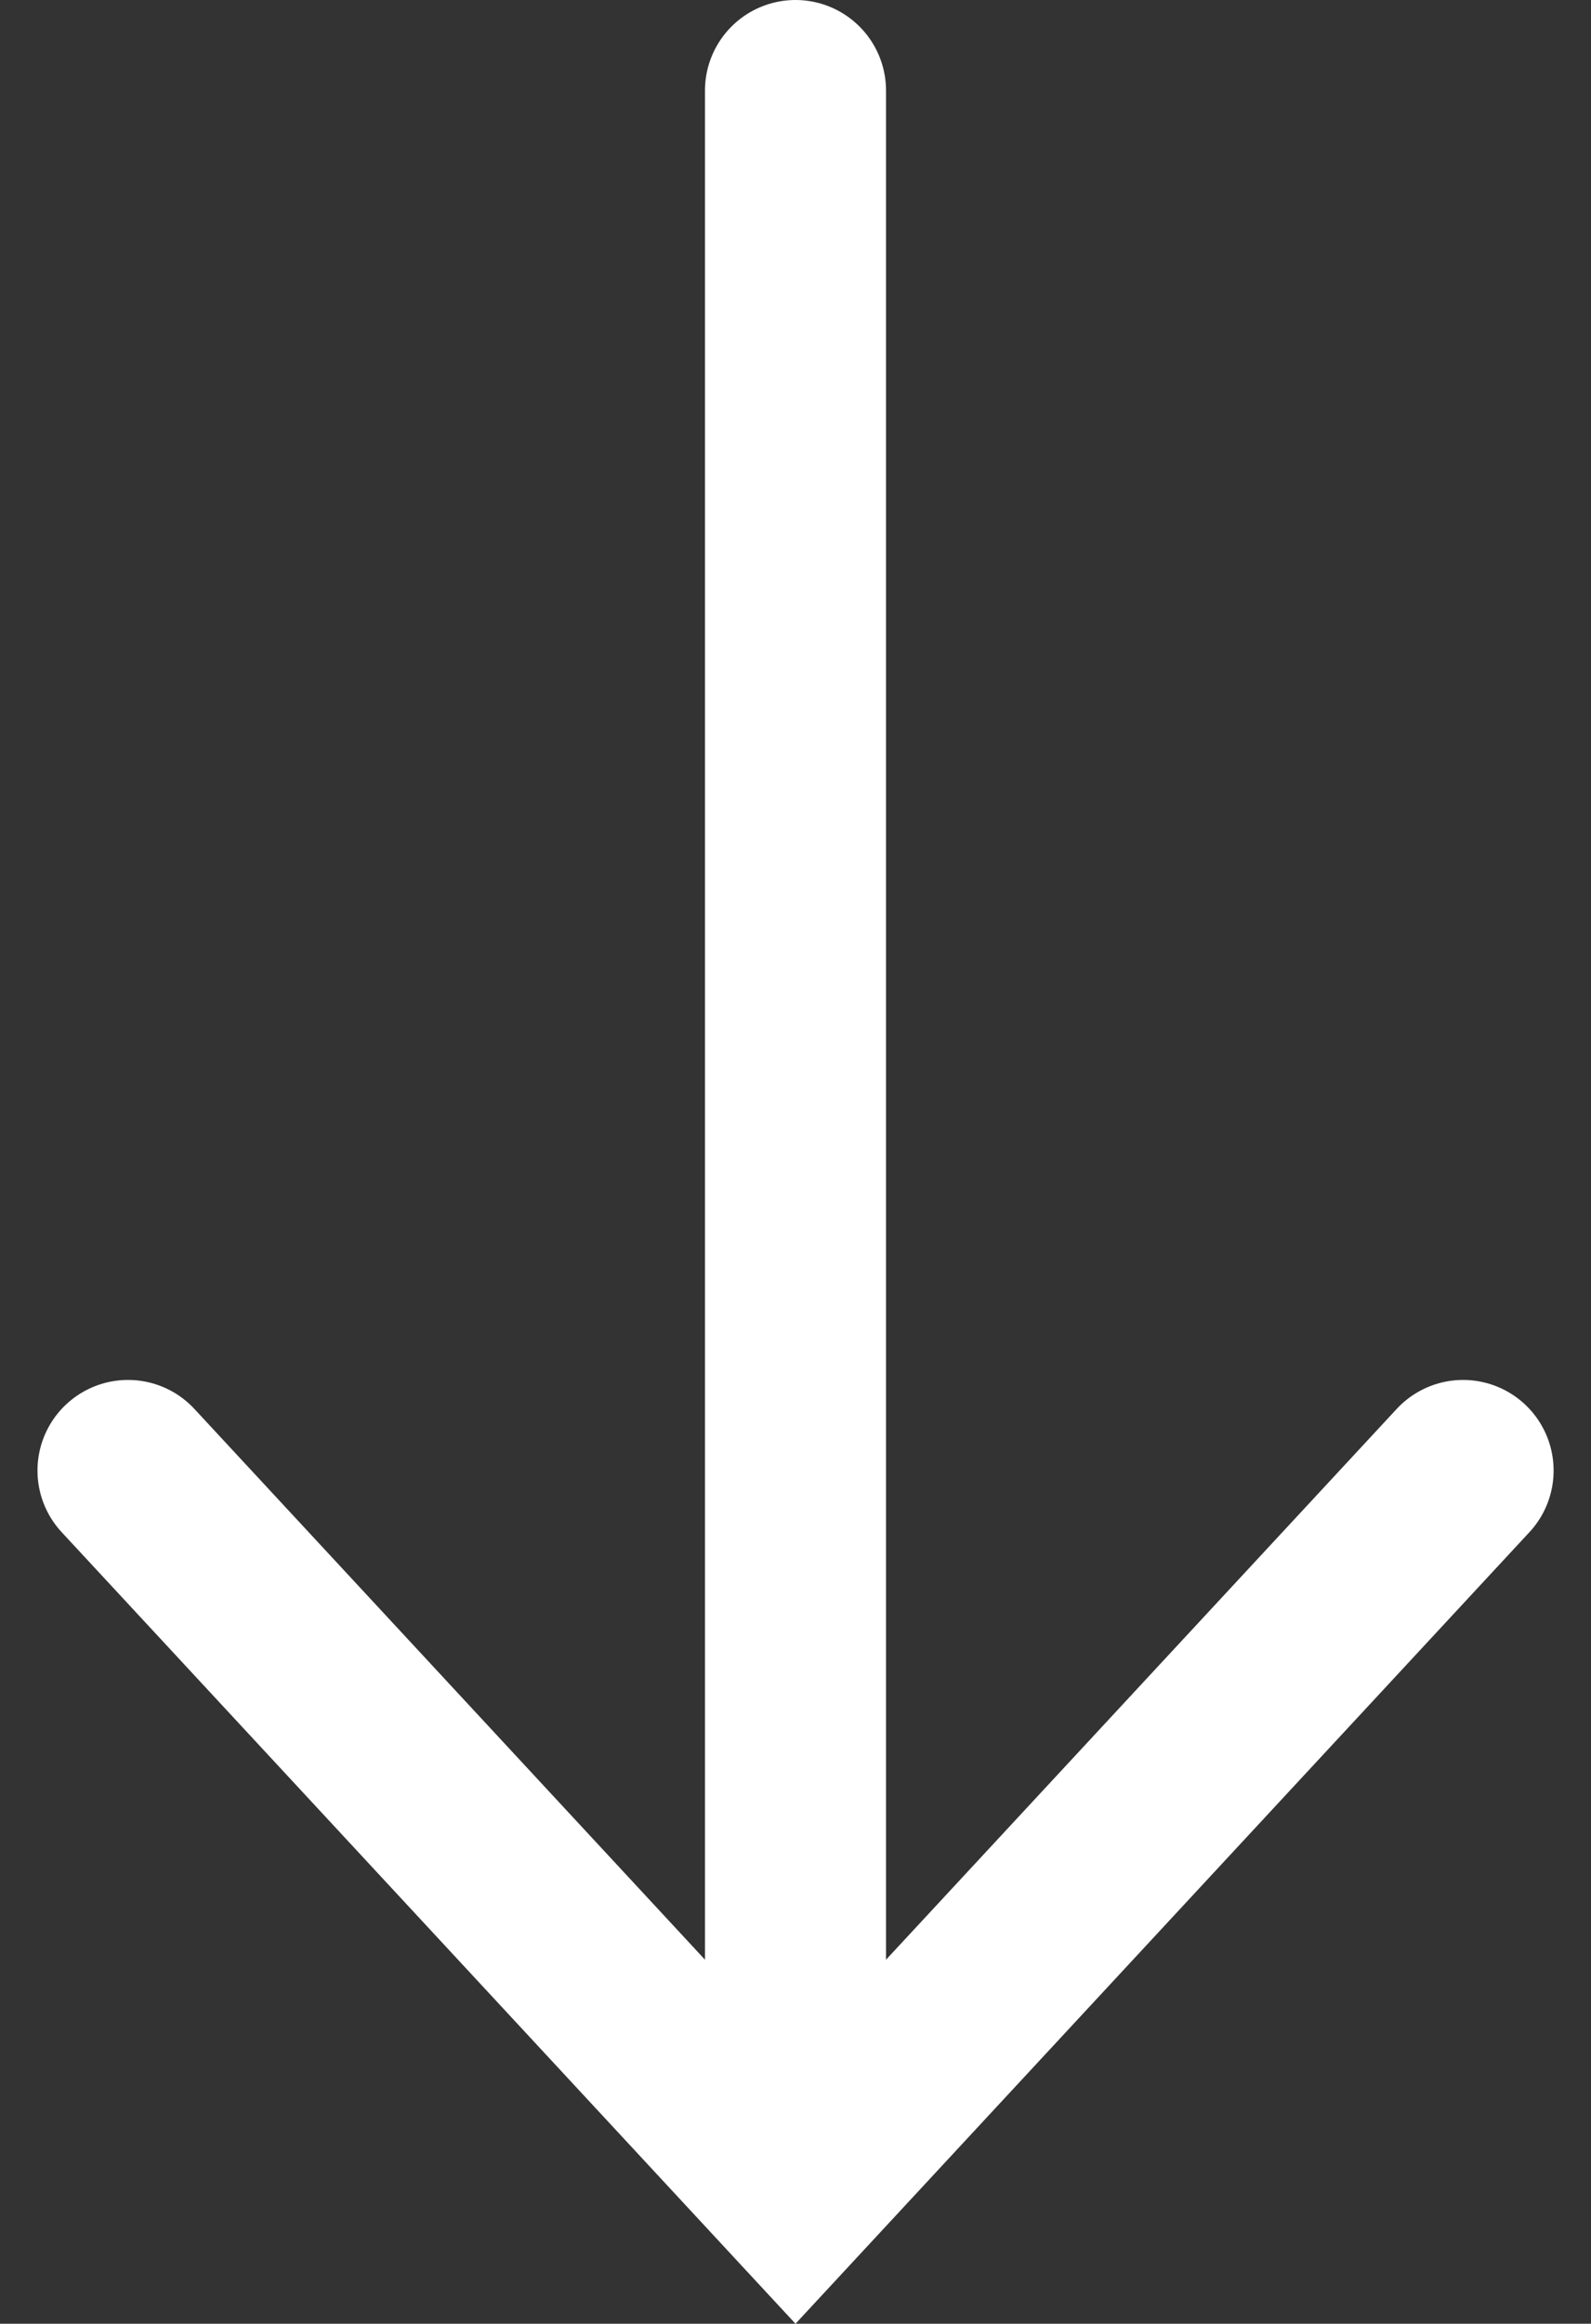
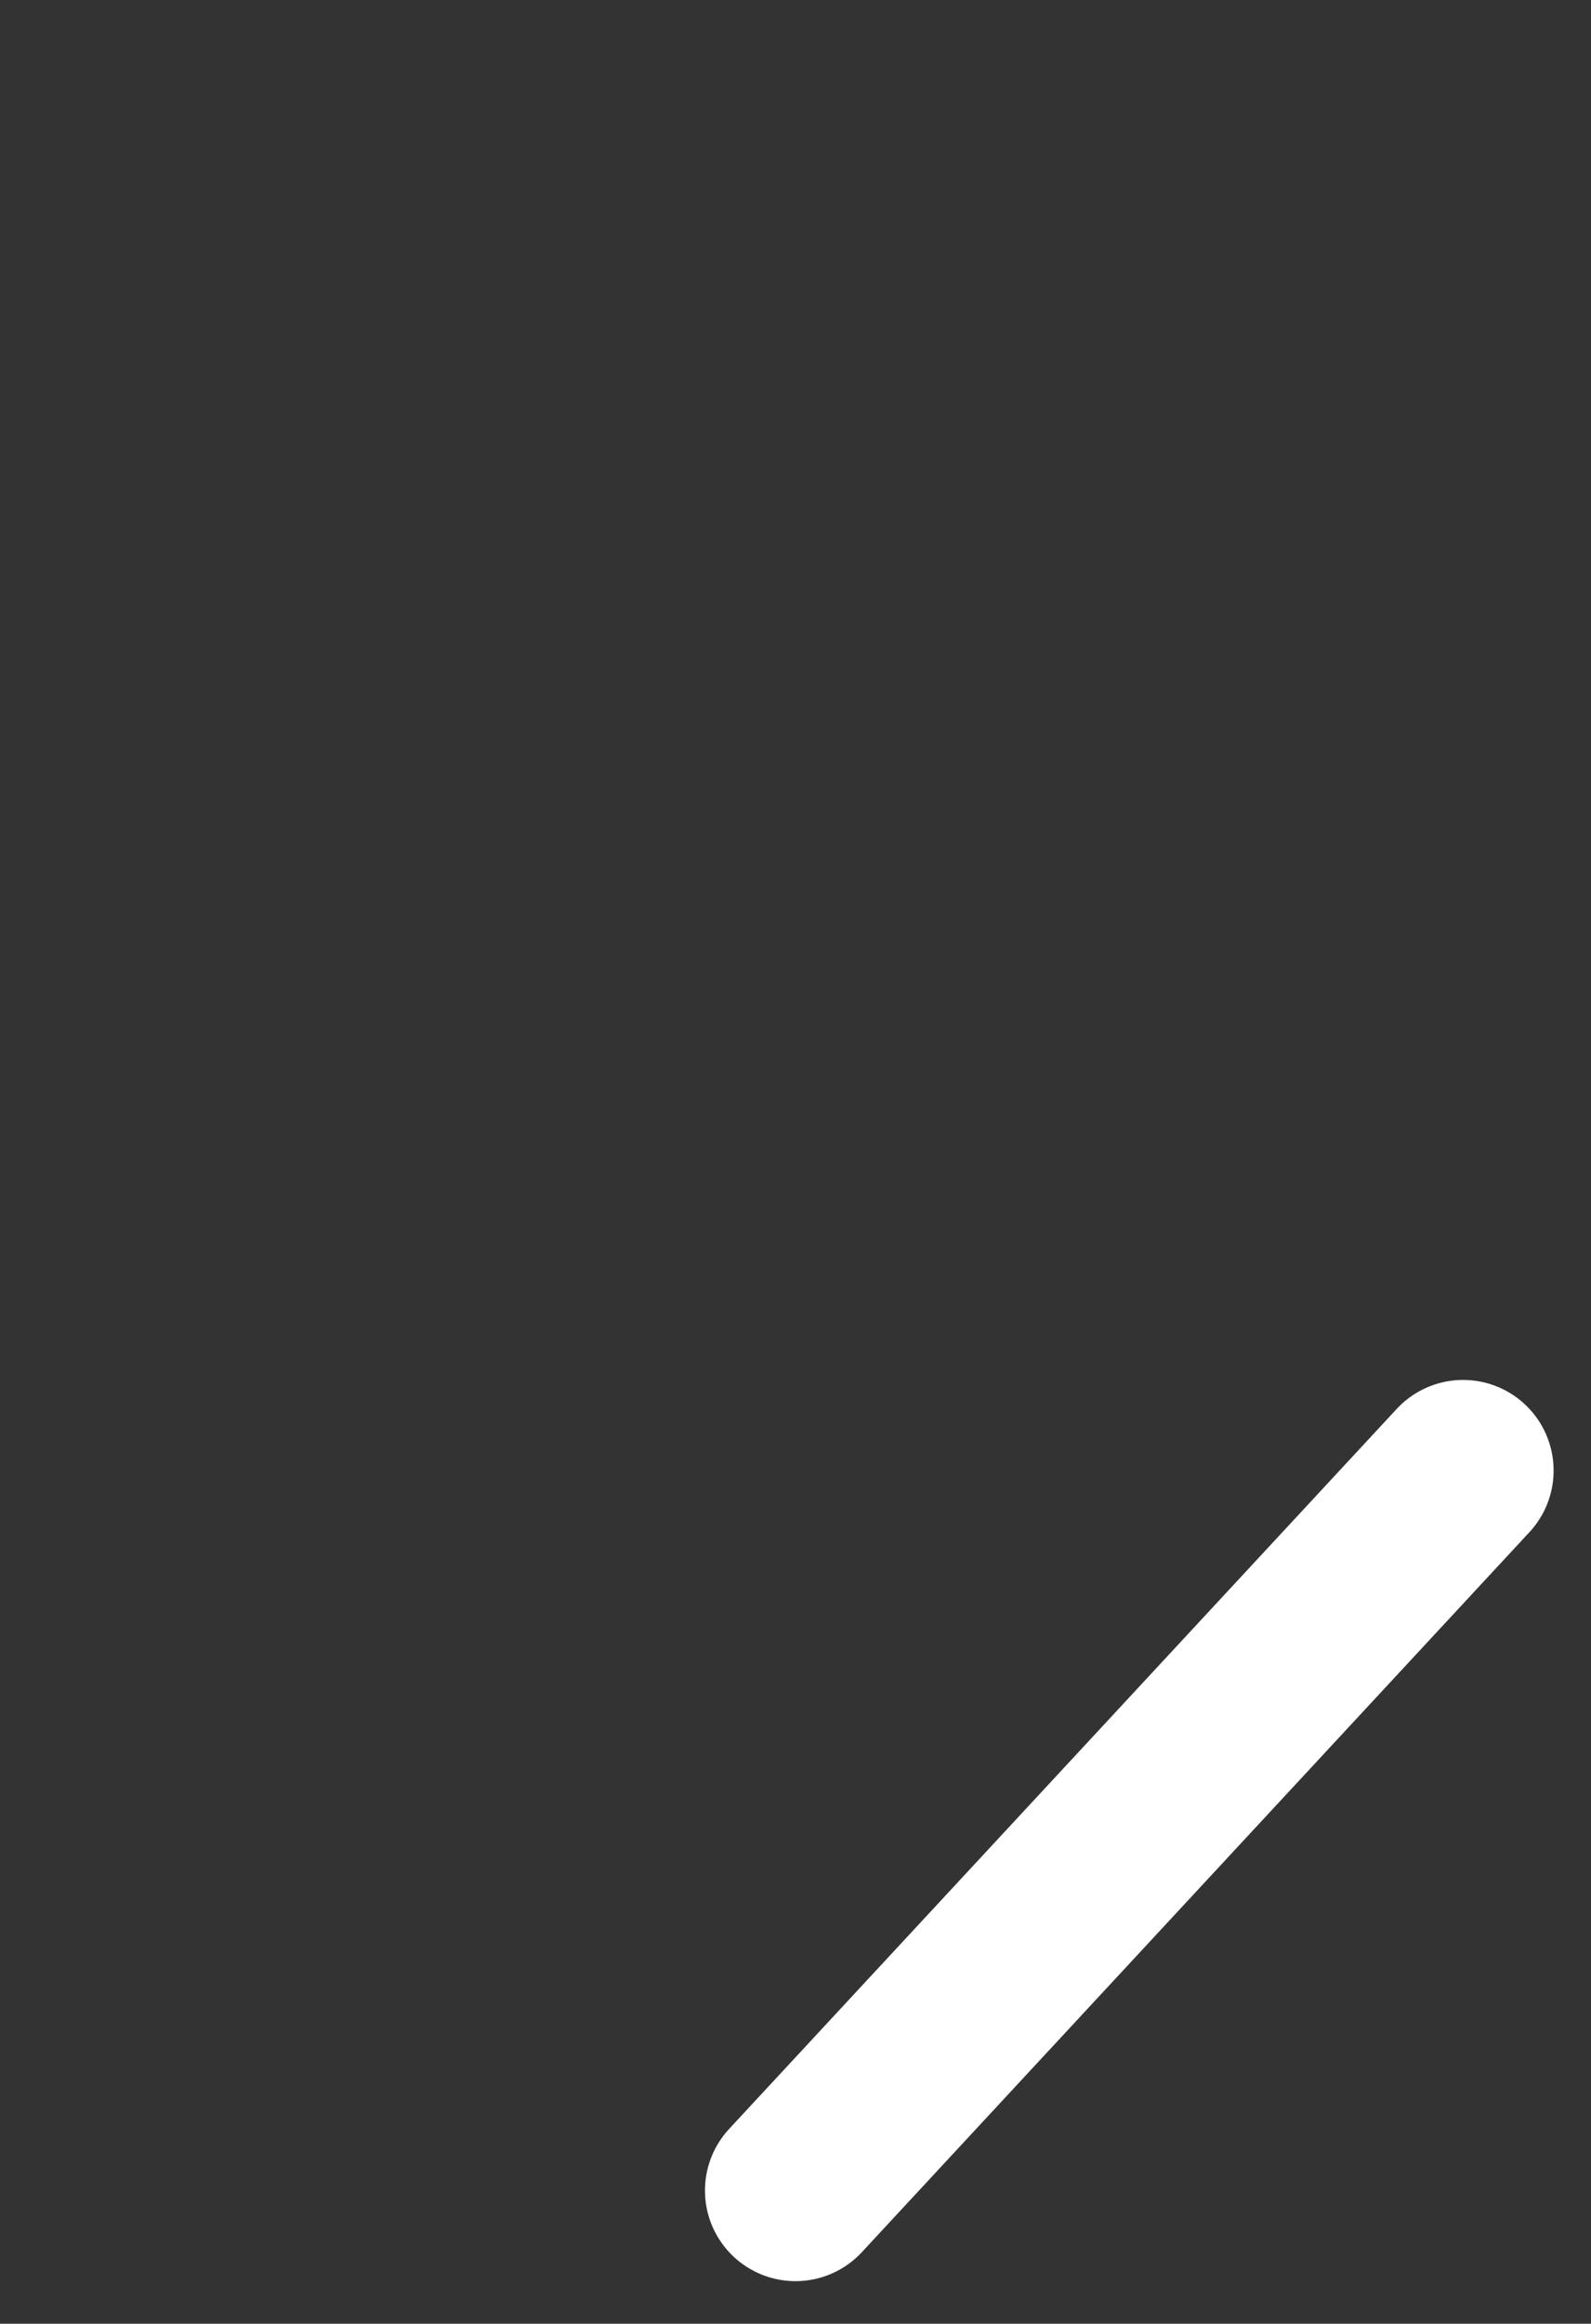
<svg xmlns="http://www.w3.org/2000/svg" width="17.574" height="25.648" viewBox="0 0 17.574 25.648">
  <rect x="0" y="0" width="17.574" height="25.648" fill="#333333" stroke="none" />
  <g id="Group_11" data-name="Group 11" transform="translate(1463.787 -739) rotate(90)">
-     <path id="Path_1" data-name="Path 1" d="M684-746l7.947,7.374L684-731.253" transform="translate(71.231 2193.626)" fill="none" stroke="#fff" stroke-linecap="round" stroke-width="2" />
-     <line id="Line_7" data-name="Line 7" x1="22" transform="translate(740 1455)" fill="none" stroke="#fff" stroke-linecap="round" stroke-width="2" />
+     <path id="Path_1" data-name="Path 1" d="M684-746l7.947,7.374" transform="translate(71.231 2193.626)" fill="none" stroke="#fff" stroke-linecap="round" stroke-width="2" />
  </g>
</svg>